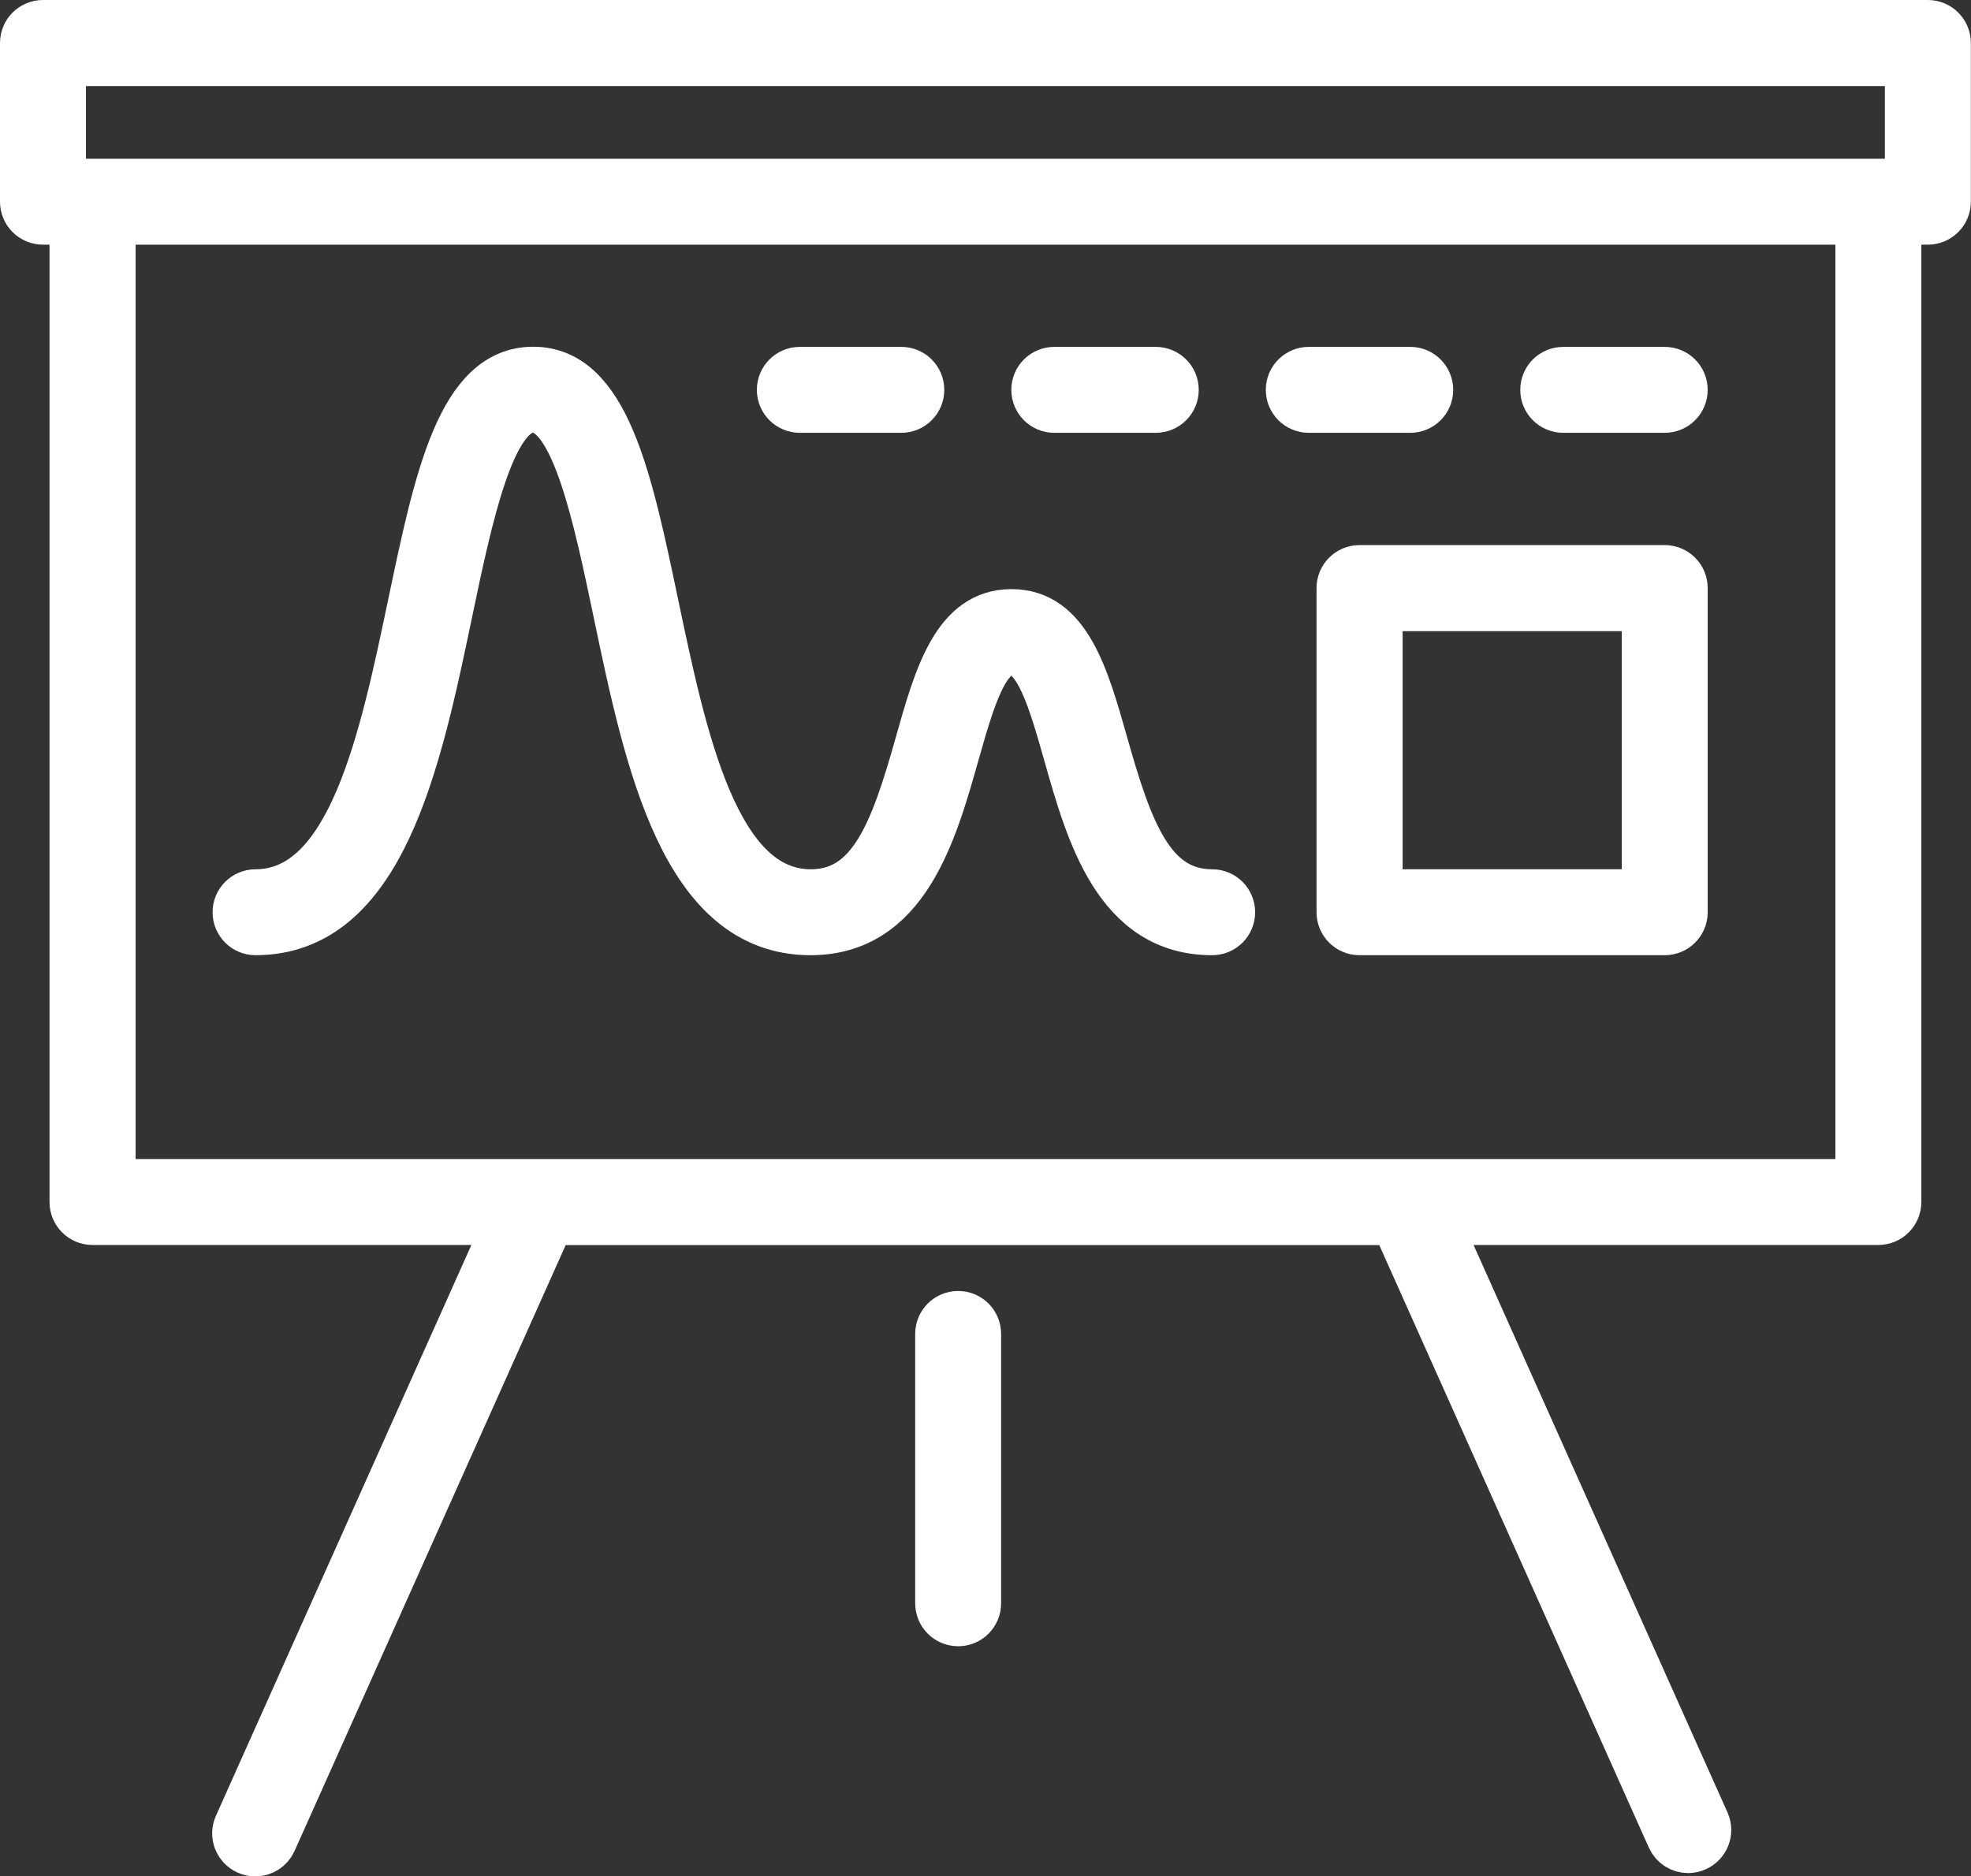
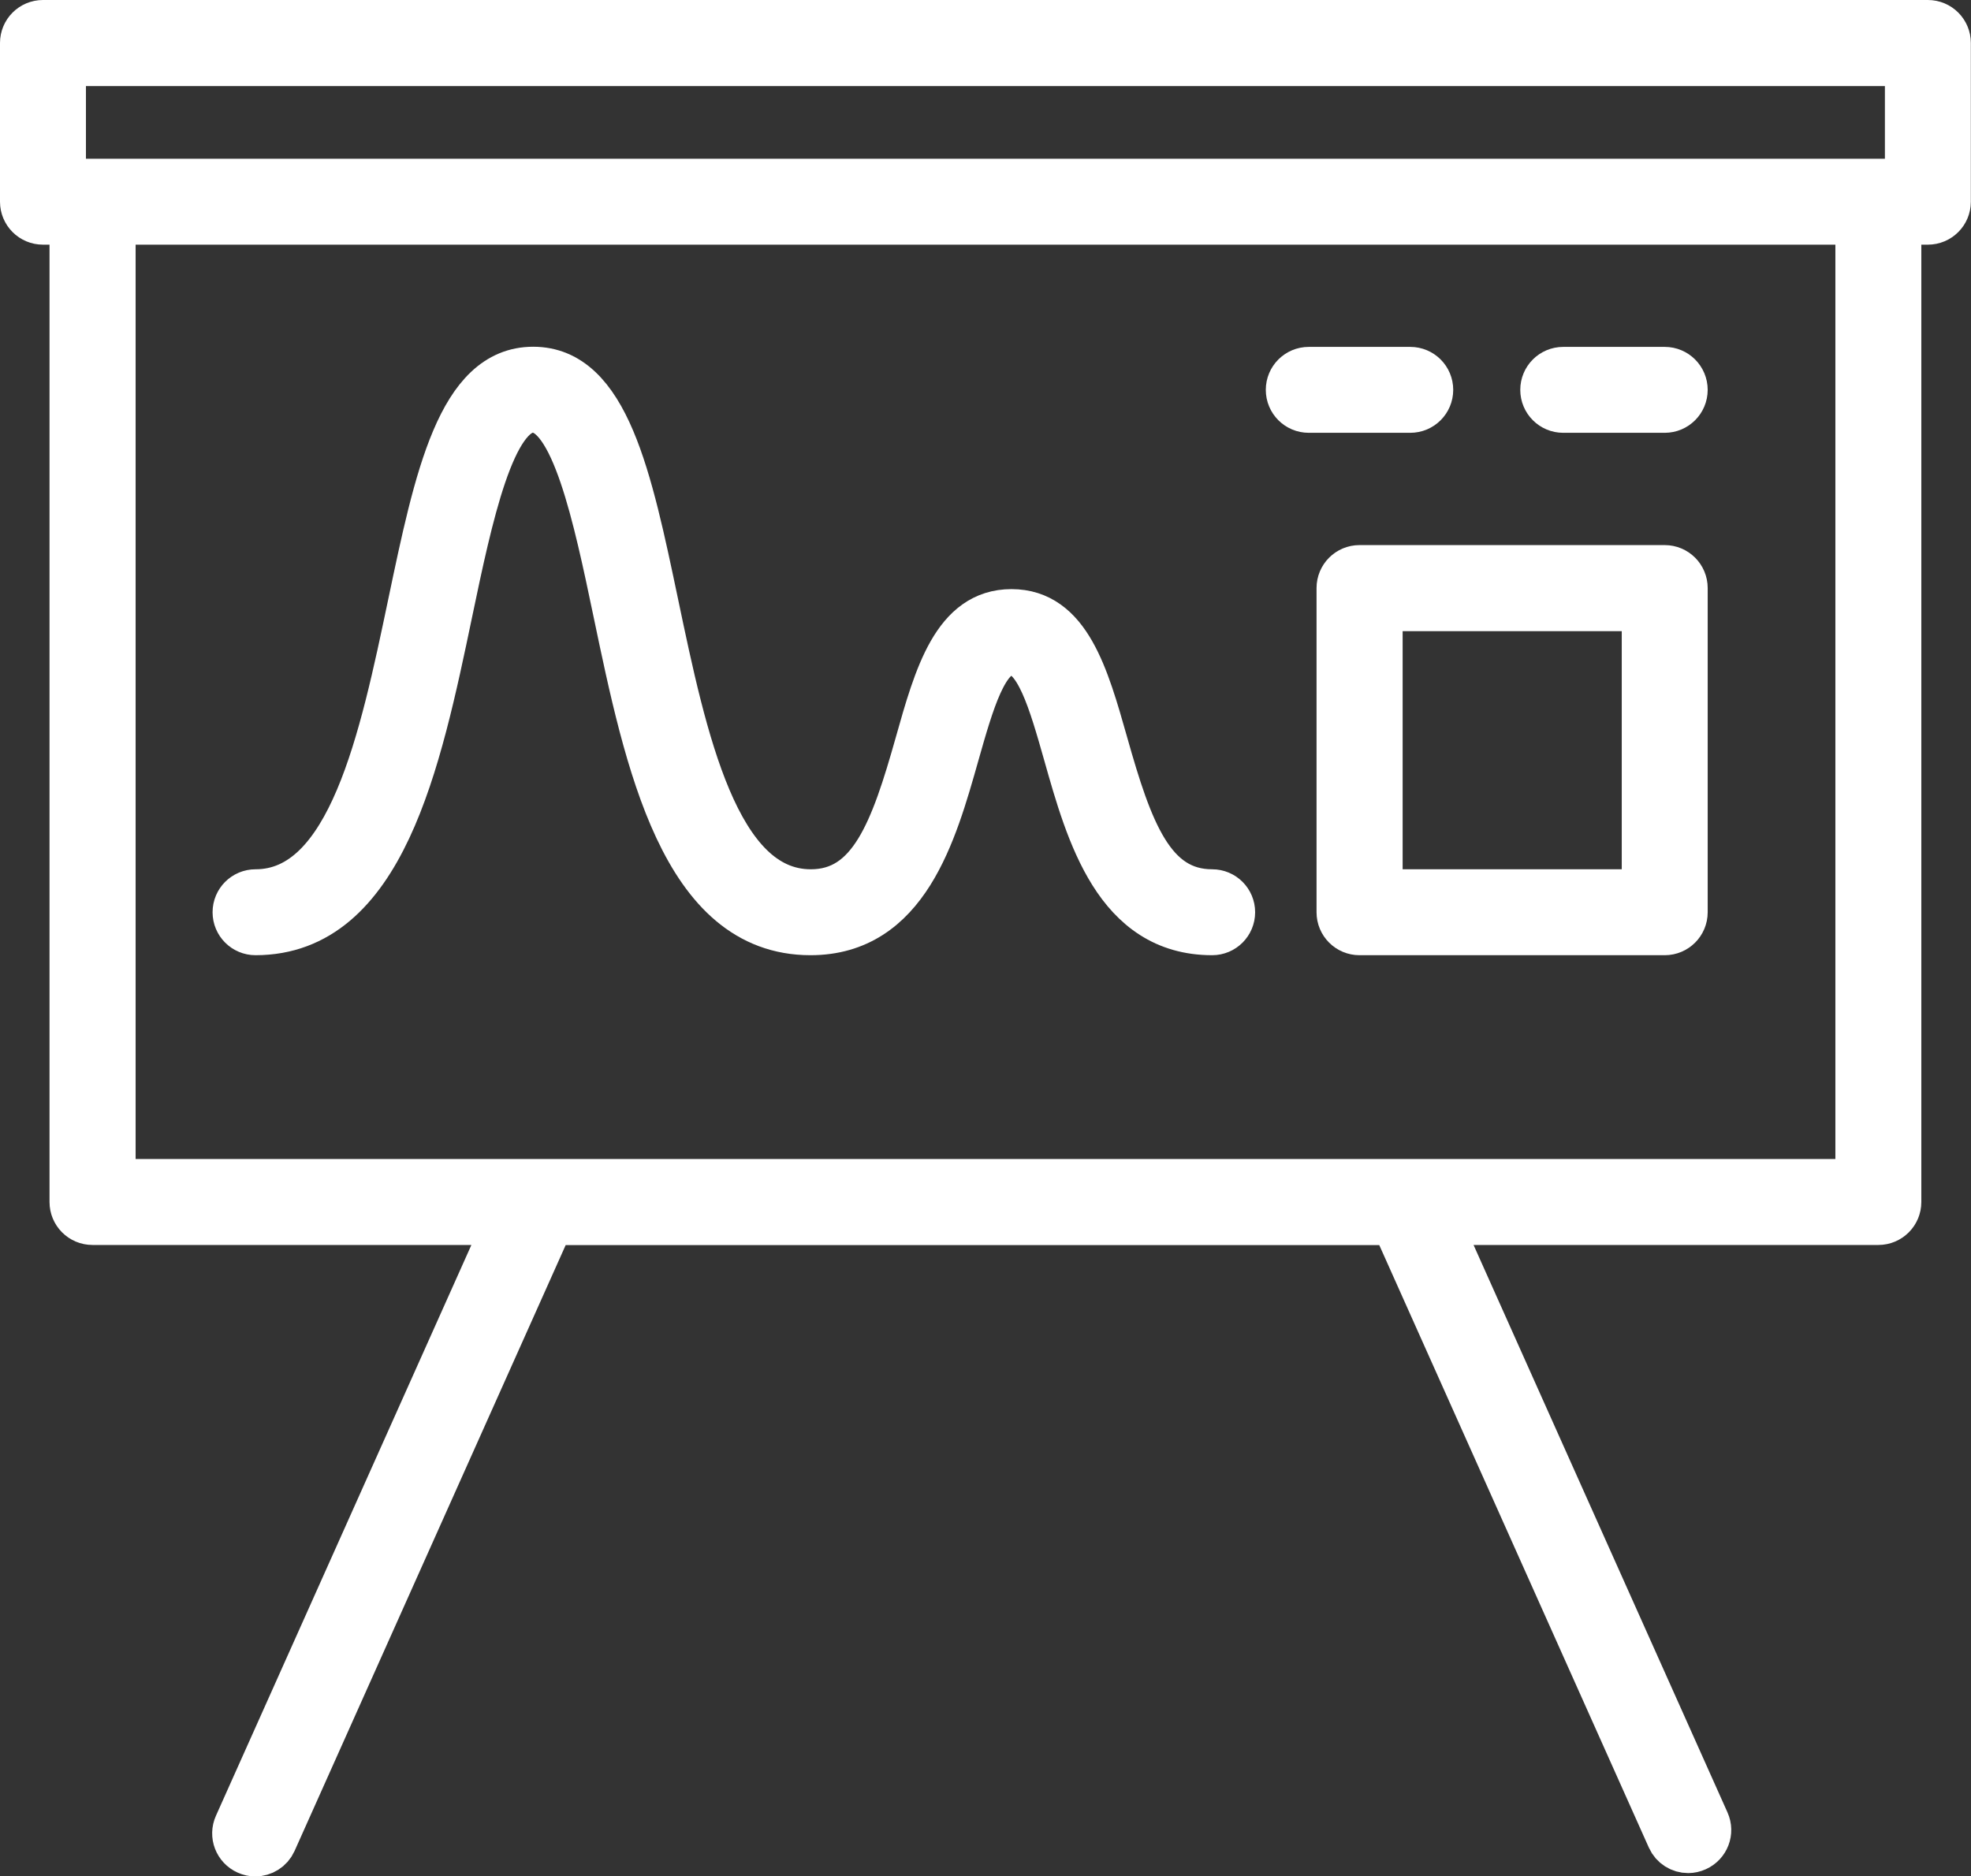
<svg xmlns="http://www.w3.org/2000/svg" id="Ebene_1" data-name="Ebene 1" viewBox="0 0 129.35 123.16">
  <rect x="0" y="0" width="129.35" height="123.16" fill="#333333" stroke="none" />
  <defs>
    <style>
      .cls-1 {
        fill: #fff;
        stroke: #fff;
        stroke-miterlimit: 10;
        stroke-width: 3px;
      }
    </style>
  </defs>
  <path class="cls-1" d="m126.52,1.5H2.82c-.73,0-1.32.59-1.32,1.32v10.42c0,.73.59,1.32,1.32,1.32h1.93v64.34c0,.73.59,1.32,1.32,1.32h27.18l-17.71,39.58c-.3.67,0,1.45.67,1.75.18.08.36.12.54.12.5,0,.99-.29,1.21-.78l18.19-40.66h55.34l18.09,40.44c.22.49.7.78,1.21.78.18,0,.36-.04.54-.12.67-.3.97-1.08.67-1.75l-17.61-39.36h28.88c.73,0,1.32-.59,1.32-1.32V14.56h1.93c.73,0,1.32-.59,1.32-1.32V2.82c0-.73-.59-1.32-1.32-1.32Zm-4.58,76.08H7.4V14.56h114.55v63.02Zm3.26-65.66H4.14v-7.77h121.06v7.77Z" />
-   <path class="cls-1" d="m62.88,86.24c-.73,0-1.32.59-1.32,1.32v17.68c0,.73.59,1.32,1.32,1.32s1.32-.59,1.32-1.32v-17.68c0-.73-.59-1.32-1.32-1.32Z" />
  <path class="cls-1" d="m16.76,61.2c8.36,0,10.7-11.17,12.76-21.03,1.3-6.22,2.78-13.27,5.45-13.27s4.15,7.05,5.45,13.27c2.06,9.86,4.4,21.03,12.77,21.03,6.27,0,8.1-6.47,9.57-11.67.98-3.45,1.9-6.71,3.61-6.71s2.63,3.26,3.61,6.71c1.47,5.2,3.3,11.67,9.57,11.67.73,0,1.32-.59,1.32-1.32s-.59-1.32-1.32-1.32c-3.96,0-5.41-4.04-7.02-9.75-1.26-4.44-2.44-8.64-6.15-8.64s-4.9,4.2-6.15,8.64c-1.61,5.71-3.06,9.75-7.02,9.75-6.21,0-8.32-10.06-10.18-18.93-1.73-8.25-3.22-15.37-8.04-15.37s-6.31,7.12-8.04,15.37c-1.86,8.87-3.96,18.93-10.18,18.93-.73,0-1.32.59-1.32,1.32s.59,1.32,1.32,1.32Z" />
-   <path class="cls-1" d="m52.49,26.91h6.66c.73,0,1.32-.59,1.32-1.32s-.59-1.32-1.32-1.32h-6.66c-.73,0-1.32.59-1.32,1.32s.59,1.32,1.32,1.32Z" />
-   <path class="cls-1" d="m69.19,26.91h6.66c.73,0,1.32-.59,1.32-1.32s-.59-1.32-1.32-1.32h-6.66c-.73,0-1.32.59-1.32,1.32s.59,1.32,1.32,1.32Z" />
  <path class="cls-1" d="m85.89,26.91h6.66c.73,0,1.32-.59,1.32-1.32s-.59-1.32-1.32-1.32h-6.66c-.73,0-1.32.59-1.32,1.32s.59,1.32,1.32,1.32Z" />
  <path class="cls-1" d="m102.59,26.91h6.66c.73,0,1.32-.59,1.32-1.32s-.59-1.32-1.32-1.32h-6.66c-.73,0-1.32.59-1.32,1.32s.59,1.32,1.32,1.32Z" />
  <path class="cls-1" d="m109.25,37.28h-20.03c-.73,0-1.32.59-1.32,1.32v21.28c0,.73.59,1.32,1.32,1.32h20.03c.73,0,1.32-.59,1.32-1.32v-21.28c0-.73-.59-1.32-1.32-1.32Zm-1.32,21.28h-17.38v-18.63h17.38v18.63Z" />
</svg>